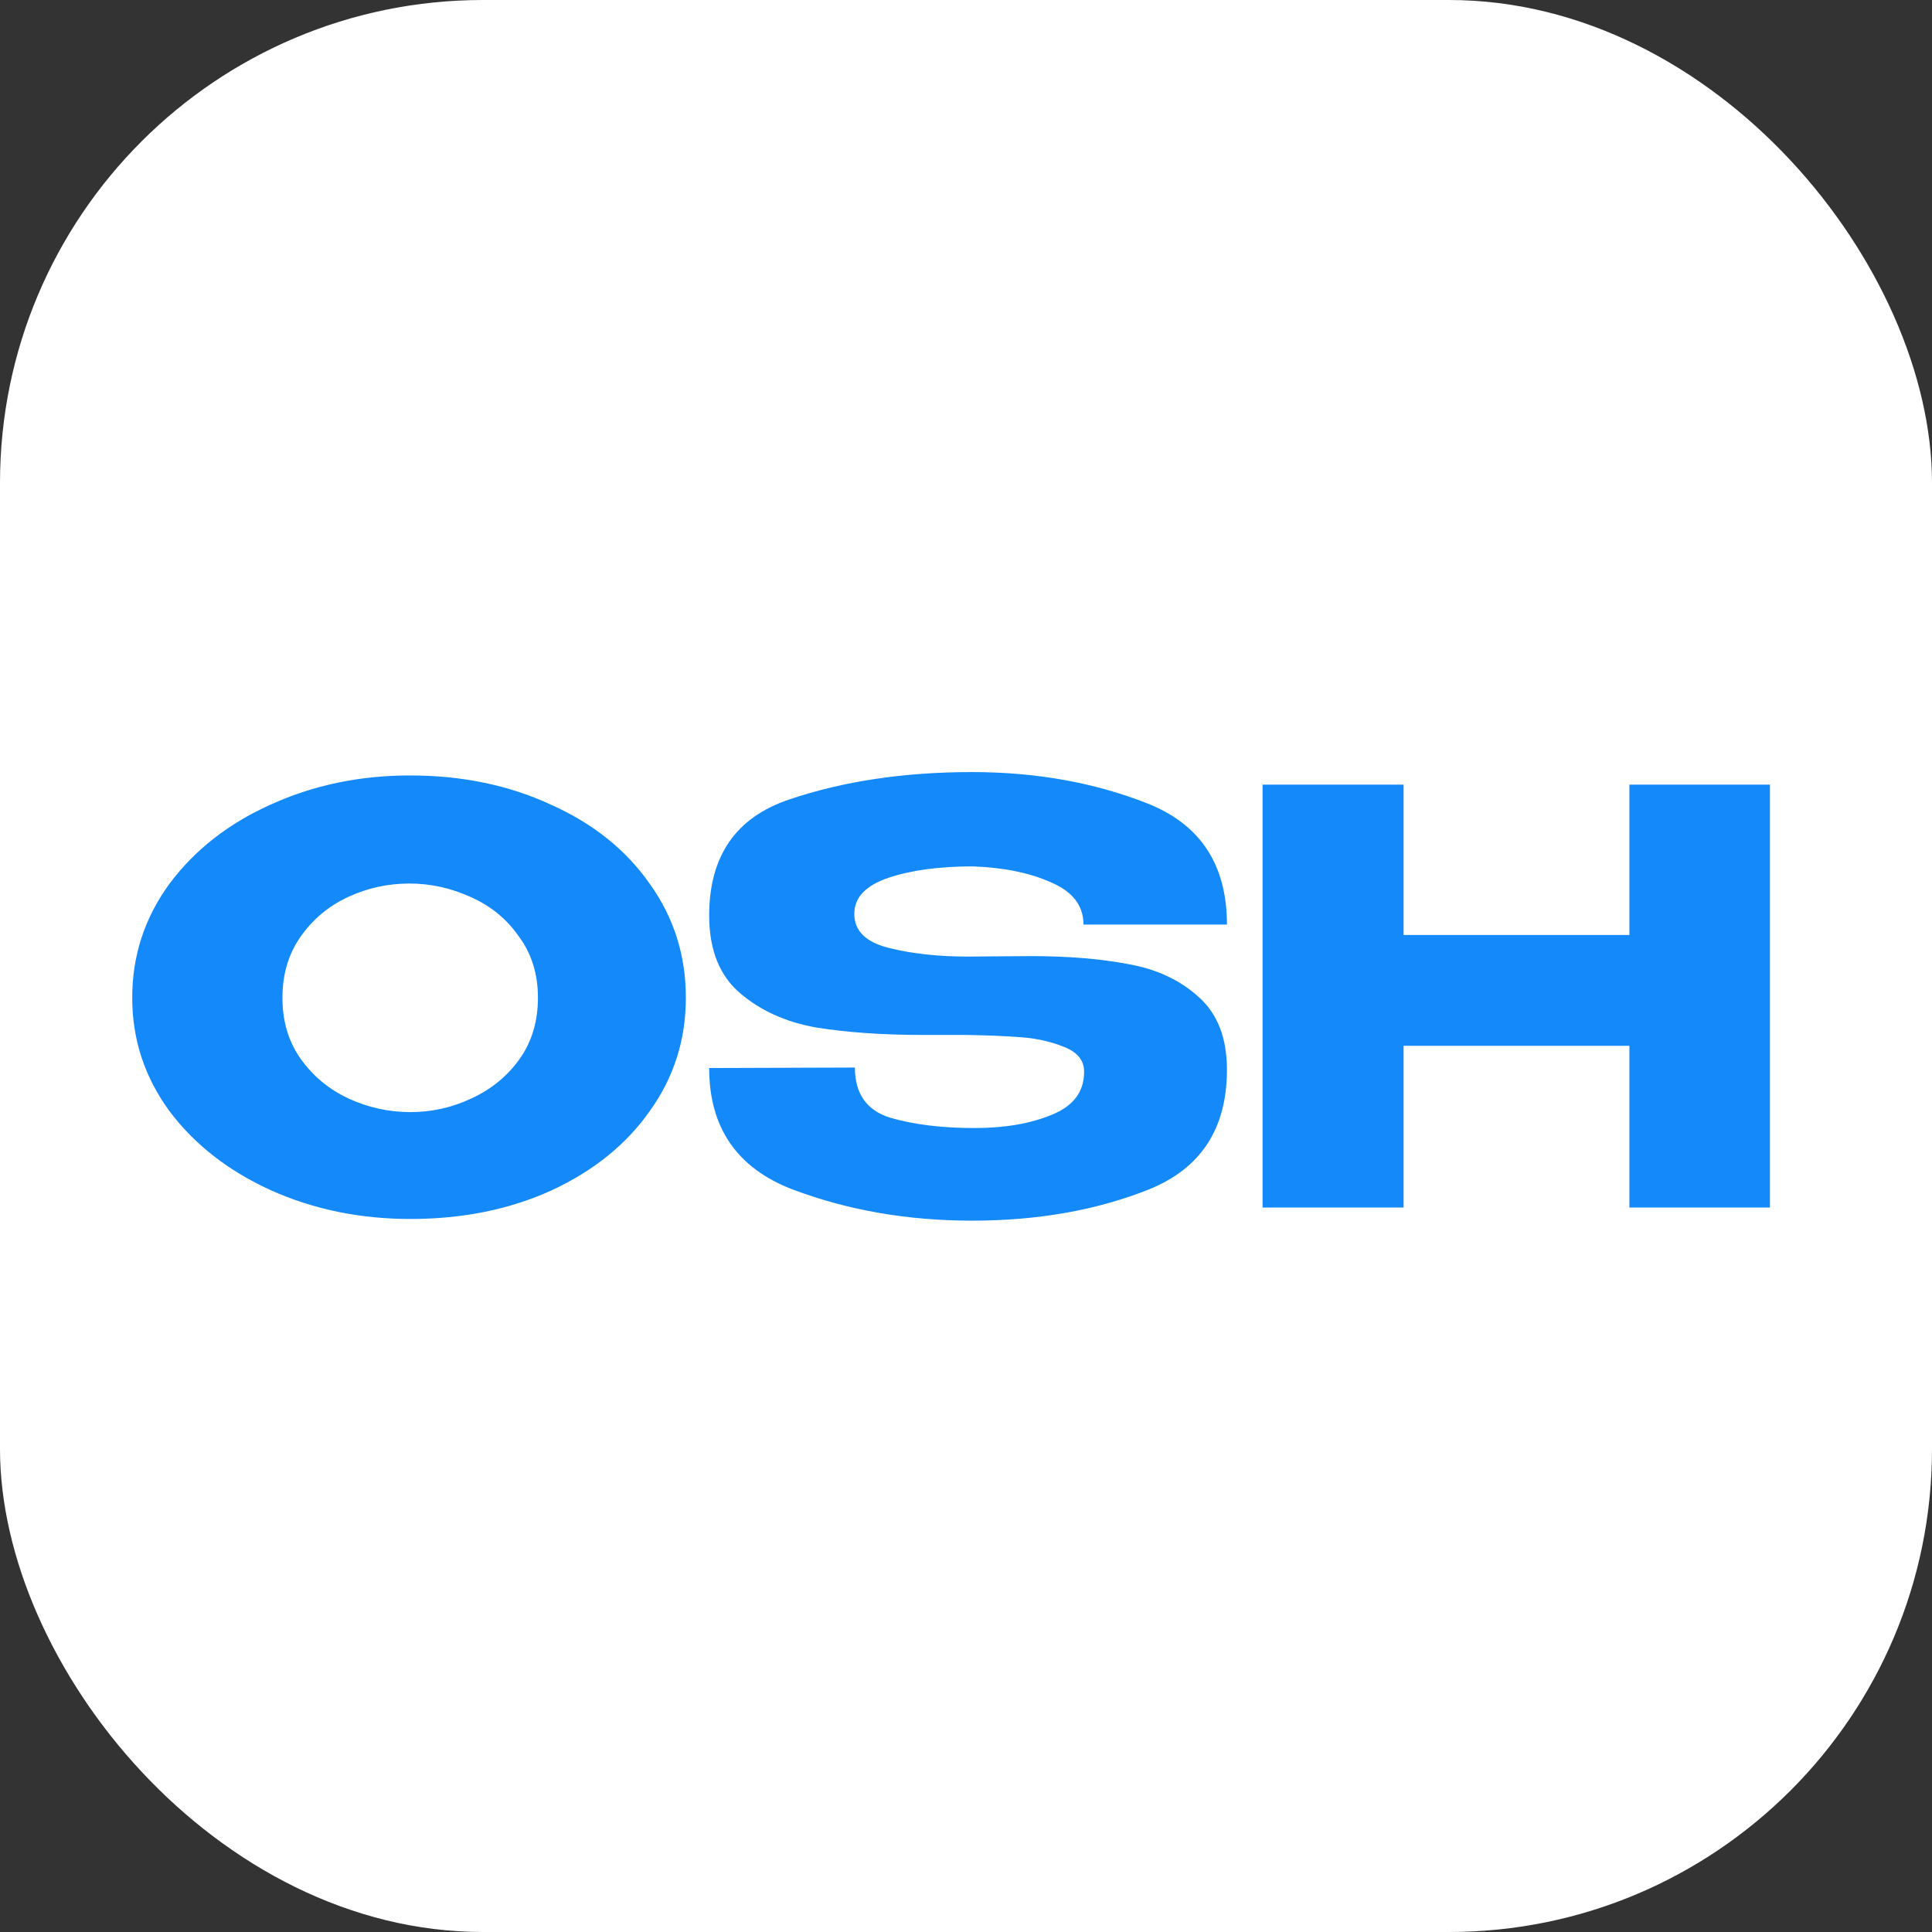
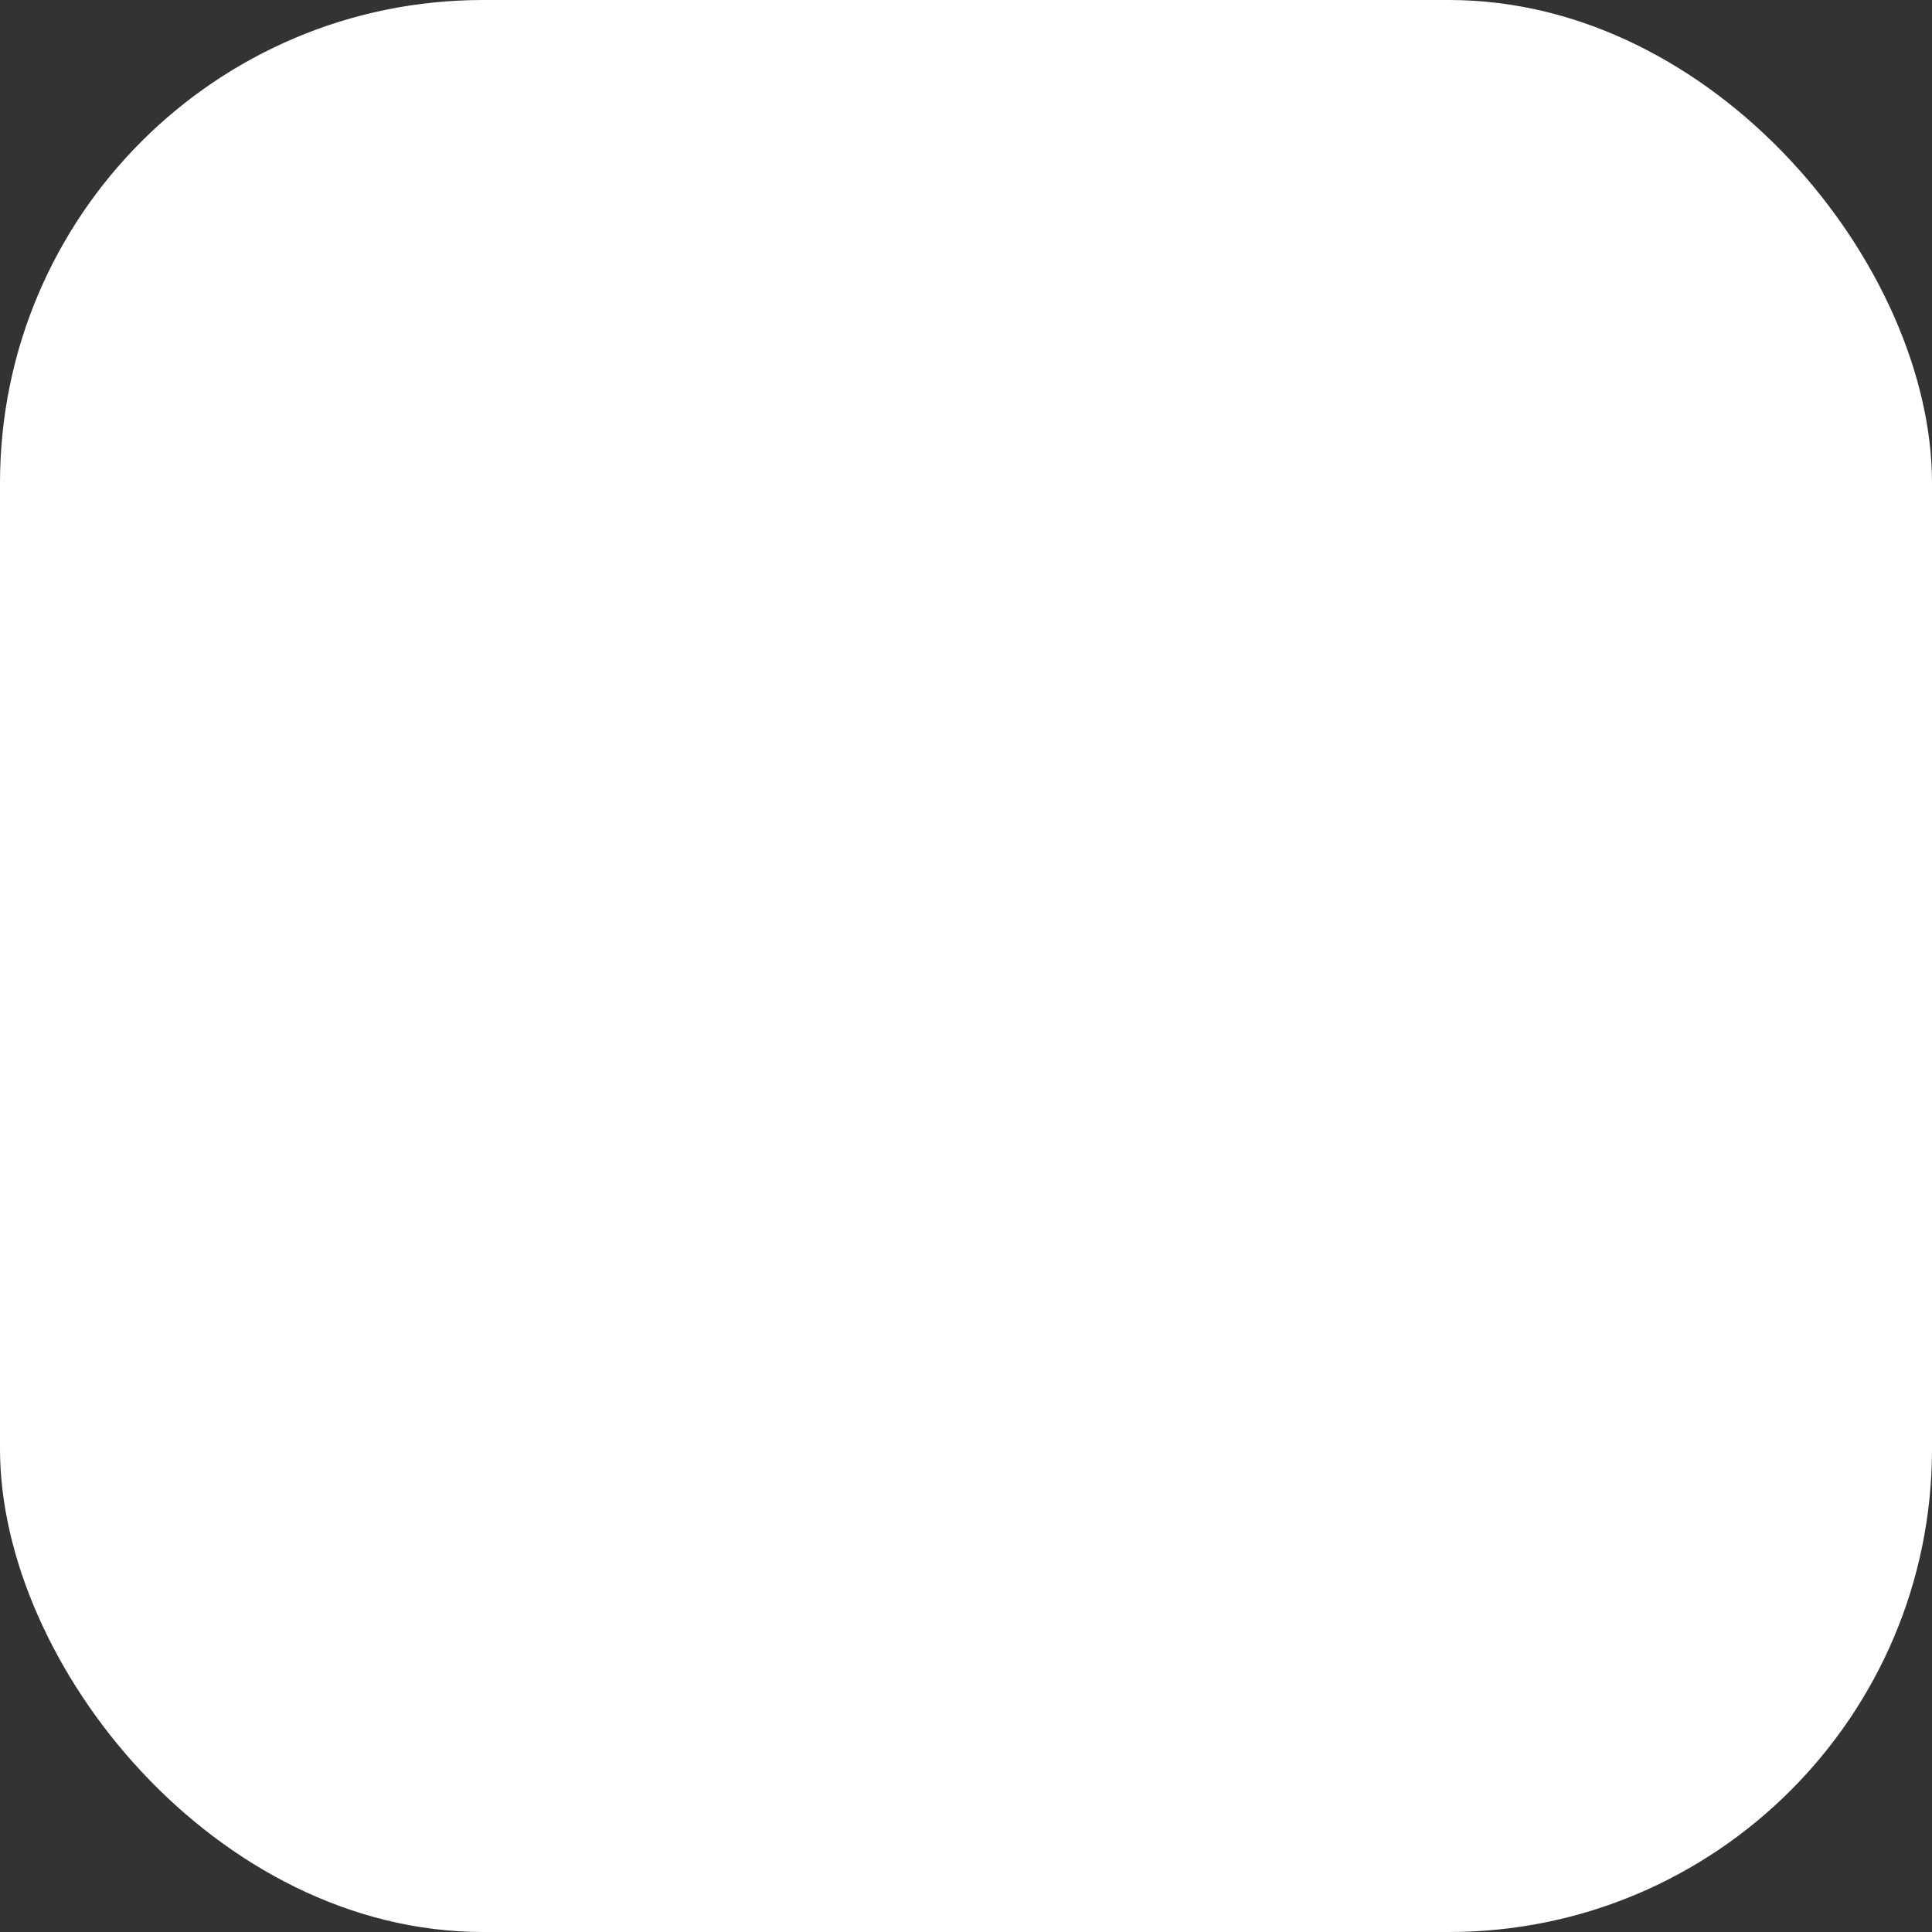
<svg xmlns="http://www.w3.org/2000/svg" width="16" height="16" viewBox="0 0 16 16" fill="none">
  <rect x="0" y="0" width="16" height="16" fill="#333333" stroke="none" />
  <rect width="16" height="16" rx="4" fill="white" />
-   <path d="M3.395 6.422C3.827 6.422 4.216 6.503 4.563 6.664C4.914 6.821 5.187 7.041 5.382 7.321C5.581 7.599 5.68 7.913 5.68 8.263C5.68 8.61 5.581 8.923 5.382 9.2C5.187 9.478 4.915 9.697 4.568 9.858C4.221 10.016 3.832 10.095 3.399 10.095C2.983 10.095 2.598 10.016 2.245 9.858C1.891 9.697 1.61 9.478 1.402 9.2C1.197 8.919 1.095 8.607 1.095 8.263C1.095 7.916 1.197 7.602 1.402 7.321C1.61 7.041 1.89 6.821 2.24 6.664C2.593 6.503 2.978 6.422 3.395 6.422ZM3.399 9.21C3.576 9.21 3.745 9.172 3.906 9.096C4.07 9.02 4.202 8.912 4.303 8.77C4.404 8.628 4.455 8.459 4.455 8.263C4.455 8.068 4.403 7.899 4.298 7.757C4.198 7.612 4.065 7.503 3.901 7.43C3.737 7.355 3.567 7.317 3.39 7.317C3.21 7.317 3.04 7.355 2.879 7.43C2.718 7.506 2.587 7.616 2.486 7.762C2.388 7.904 2.339 8.071 2.339 8.263C2.339 8.459 2.39 8.628 2.491 8.77C2.592 8.912 2.723 9.02 2.883 9.096C3.048 9.172 3.219 9.21 3.399 9.21ZM8.533 7.918C8.842 7.918 9.112 7.94 9.342 7.984C9.576 8.025 9.77 8.115 9.924 8.254C10.082 8.393 10.161 8.594 10.161 8.859C10.161 9.349 9.943 9.68 9.508 9.853C9.076 10.024 8.59 10.109 8.05 10.109C7.514 10.109 7.017 10.022 6.56 9.849C6.102 9.672 5.873 9.337 5.873 8.845L7.08 8.841C7.08 9.058 7.178 9.197 7.374 9.257C7.572 9.314 7.804 9.342 8.069 9.342C8.318 9.342 8.531 9.306 8.708 9.233C8.888 9.161 8.978 9.042 8.978 8.878V8.874C8.978 8.782 8.923 8.714 8.812 8.67C8.702 8.626 8.583 8.599 8.457 8.59C8.331 8.58 8.18 8.574 8.003 8.571H7.648C7.307 8.571 7.011 8.55 6.758 8.509C6.509 8.465 6.299 8.37 6.129 8.225C5.959 8.08 5.873 7.866 5.873 7.582C5.873 7.09 6.094 6.769 6.536 6.621C6.981 6.47 7.486 6.394 8.05 6.394C8.58 6.394 9.065 6.481 9.503 6.654C9.942 6.828 10.161 7.162 10.161 7.657H8.973C8.973 7.5 8.883 7.383 8.703 7.307C8.527 7.228 8.311 7.184 8.055 7.175C7.781 7.175 7.549 7.206 7.359 7.269C7.17 7.333 7.075 7.432 7.075 7.568C7.075 7.71 7.172 7.804 7.364 7.851C7.557 7.899 7.774 7.922 8.017 7.922L8.533 7.918ZM11.624 7.743H13.494V6.498H14.658V10H13.494V8.661H11.624V10H10.456V6.498H11.624V7.743Z" fill="#1389FA" />
</svg>